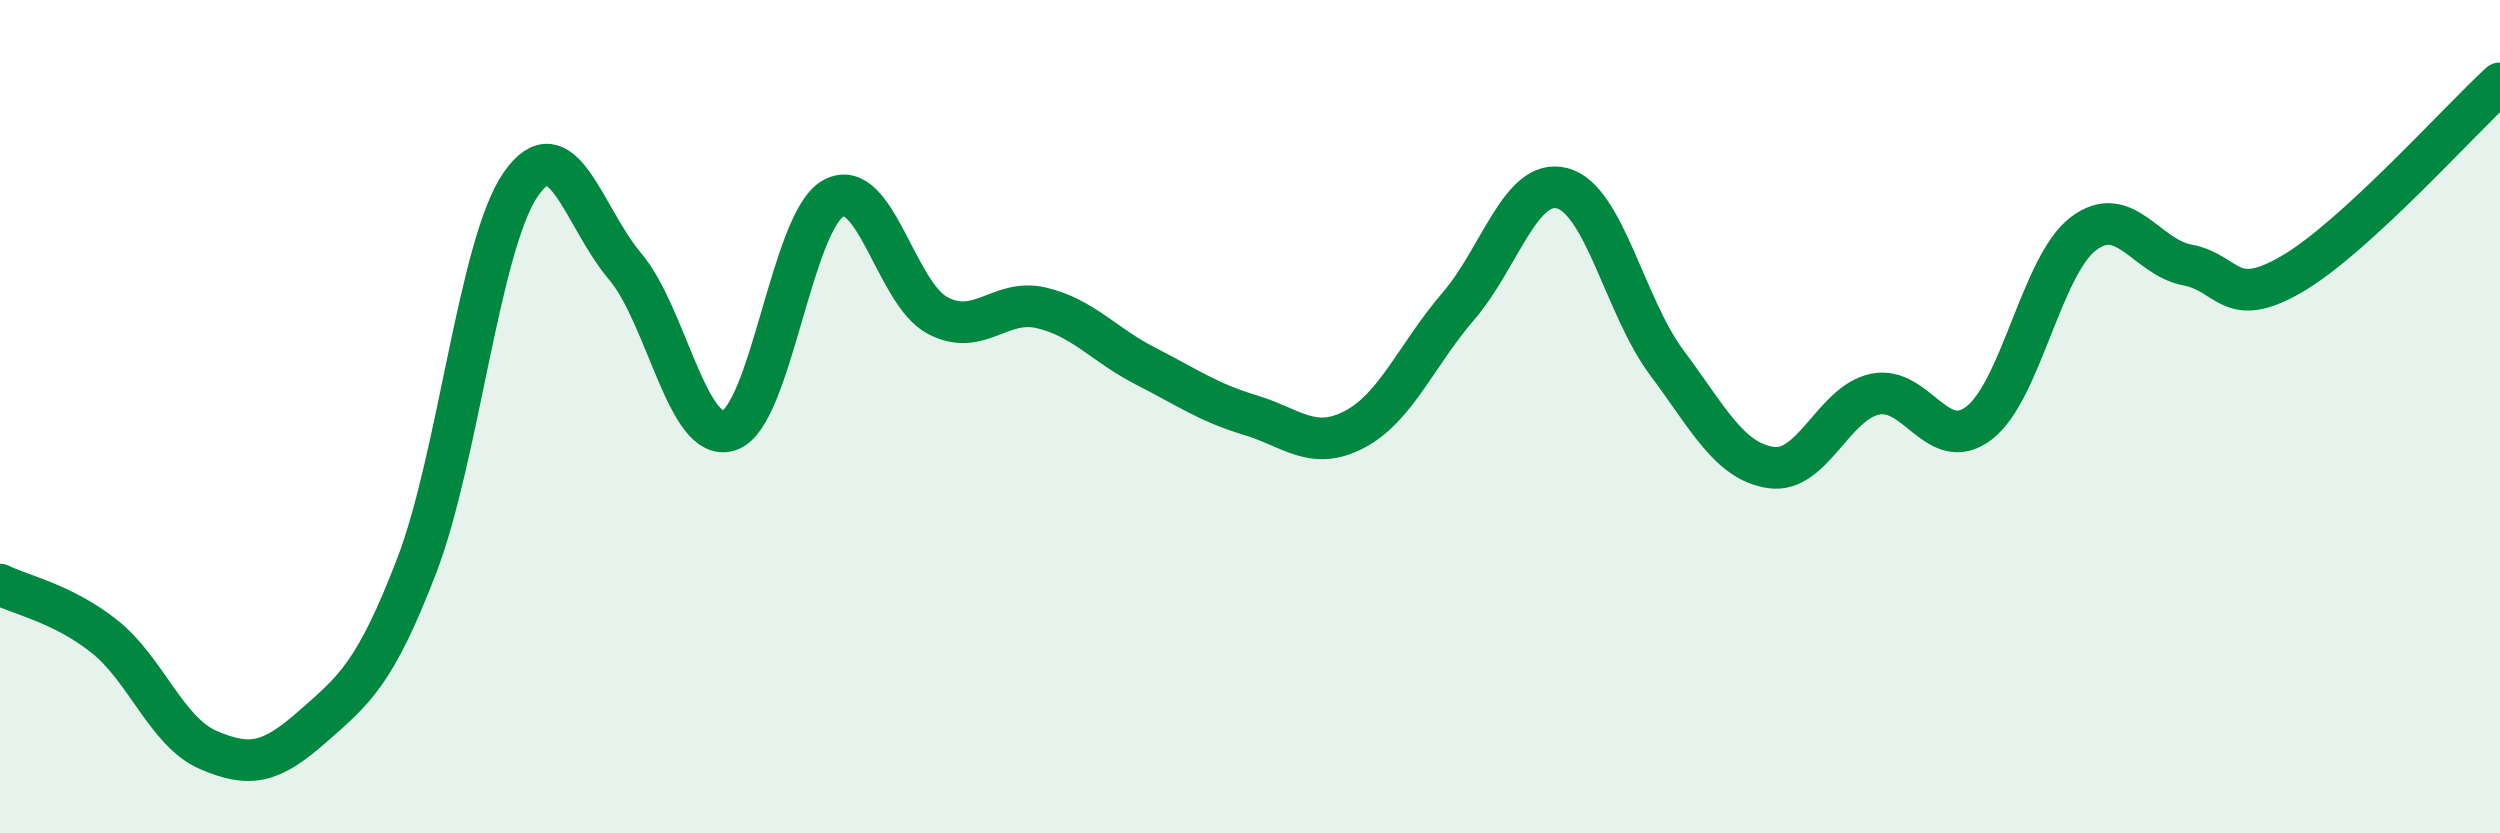
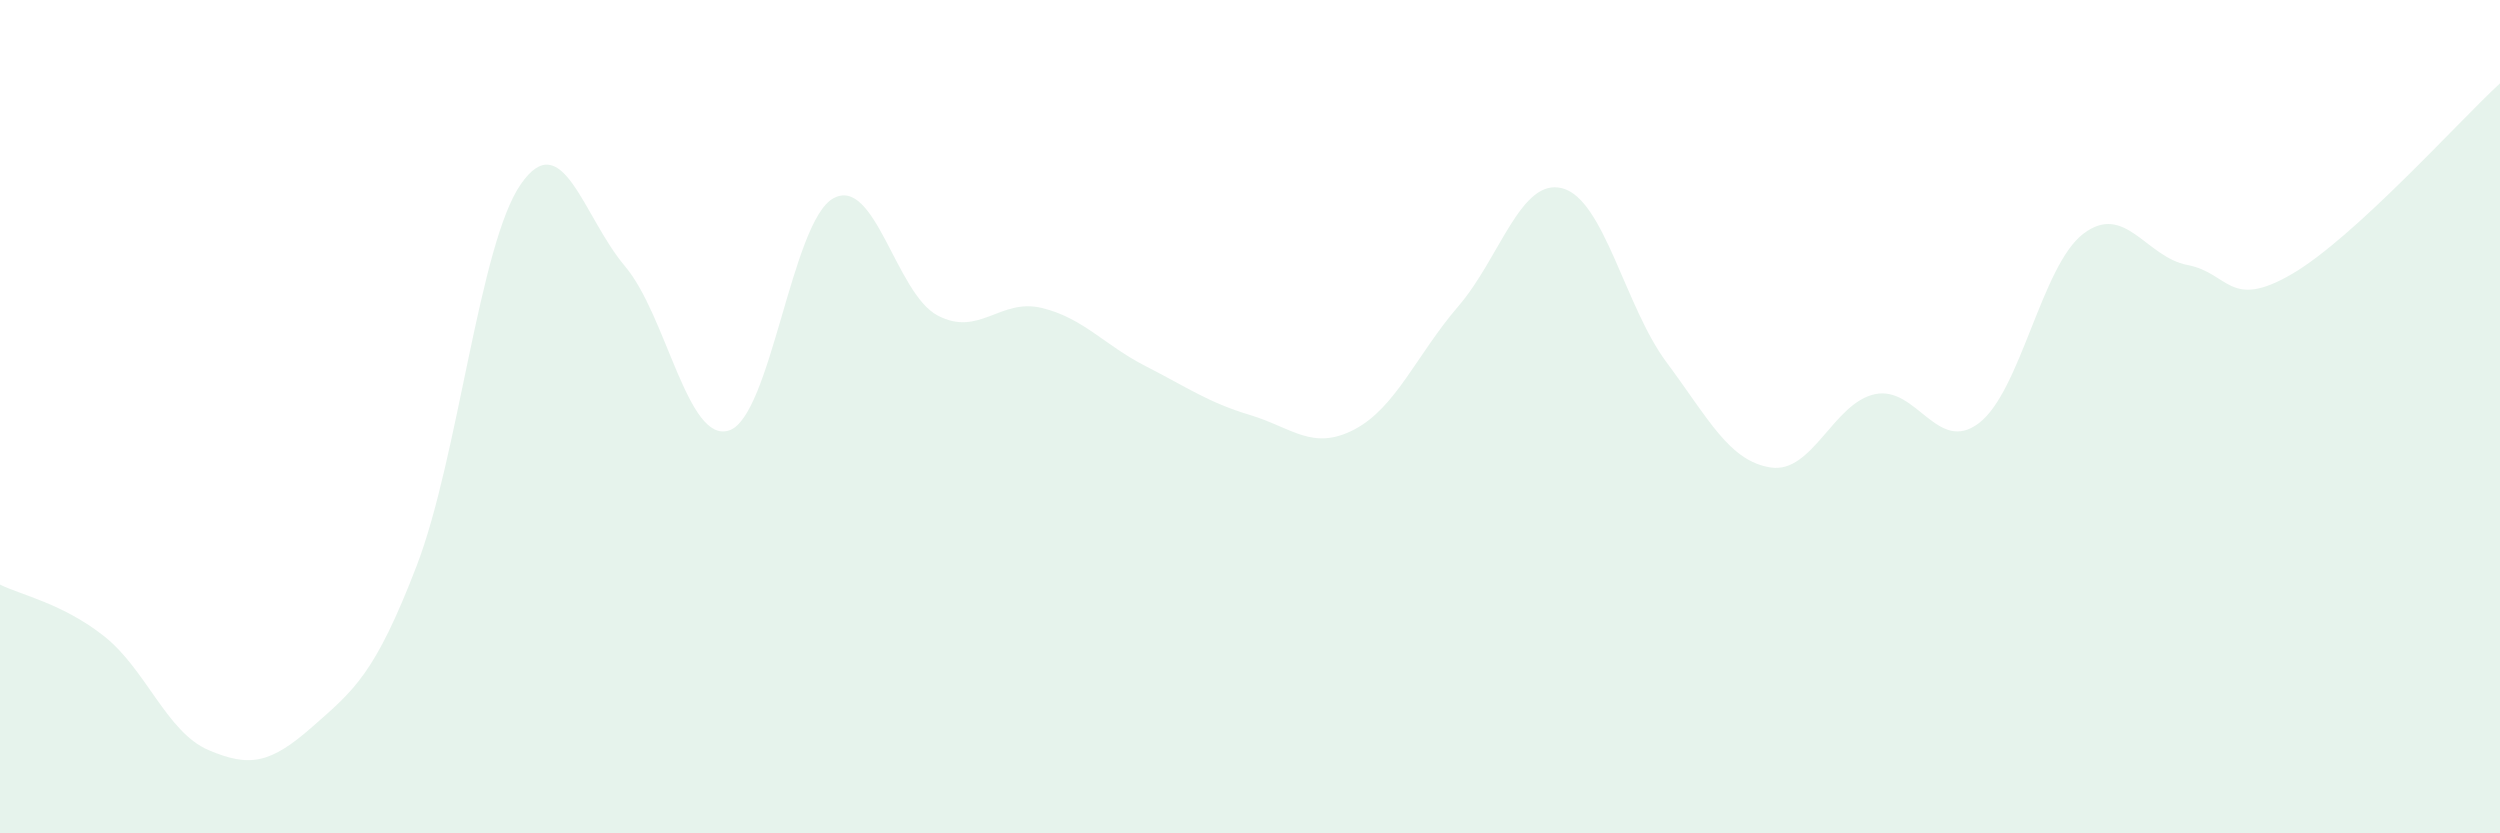
<svg xmlns="http://www.w3.org/2000/svg" width="60" height="20" viewBox="0 0 60 20">
  <path d="M 0,14.03 C 0.5,14.28 1.5,14.48 2.5,15.27 C 3.5,16.06 4,17.57 5,18 C 6,18.43 6.5,18.32 7.5,17.44 C 8.5,16.56 9,16.18 10,13.58 C 11,10.98 11.5,5.86 12.5,4.42 C 13.5,2.98 14,5.21 15,6.39 C 16,7.57 16.5,10.66 17.5,10.33 C 18.5,10 19,5.31 20,4.76 C 21,4.21 21.5,7.04 22.5,7.57 C 23.5,8.1 24,7.15 25,7.39 C 26,7.63 26.5,8.28 27.5,8.79 C 28.5,9.3 29,9.66 30,9.96 C 31,10.26 31.5,10.83 32.5,10.31 C 33.5,9.79 34,8.51 35,7.35 C 36,6.19 36.5,4.25 37.5,4.52 C 38.5,4.79 39,7.36 40,8.7 C 41,10.04 41.5,11.07 42.5,11.22 C 43.5,11.37 44,9.67 45,9.46 C 46,9.25 46.5,10.92 47.5,10.15 C 48.5,9.38 49,6.37 50,5.61 C 51,4.85 51.5,6.17 52.5,6.36 C 53.5,6.55 53.5,7.45 55,6.58 C 56.5,5.71 59,2.92 60,2L60 20L0 20Z" fill="#008740" opacity="0.1" stroke-linecap="round" stroke-linejoin="round" />
-   <path d="M 0,14.03 C 0.5,14.28 1.5,14.48 2.5,15.27 C 3.5,16.06 4,17.57 5,18 C 6,18.43 6.5,18.32 7.5,17.44 C 8.5,16.56 9,16.18 10,13.58 C 11,10.98 11.5,5.86 12.5,4.42 C 13.5,2.98 14,5.21 15,6.39 C 16,7.57 16.5,10.66 17.5,10.33 C 18.5,10 19,5.31 20,4.76 C 21,4.21 21.5,7.04 22.5,7.57 C 23.5,8.1 24,7.15 25,7.39 C 26,7.63 26.5,8.28 27.5,8.79 C 28.5,9.3 29,9.66 30,9.96 C 31,10.26 31.5,10.83 32.5,10.31 C 33.5,9.79 34,8.51 35,7.35 C 36,6.19 36.5,4.25 37.5,4.52 C 38.5,4.79 39,7.36 40,8.7 C 41,10.04 41.5,11.07 42.5,11.22 C 43.5,11.37 44,9.67 45,9.46 C 46,9.25 46.5,10.92 47.5,10.15 C 48.5,9.38 49,6.37 50,5.61 C 51,4.85 51.5,6.17 52.5,6.36 C 53.5,6.55 53.5,7.45 55,6.58 C 56.5,5.71 59,2.92 60,2" stroke="#008740" stroke-width="1" fill="none" stroke-linecap="round" stroke-linejoin="round" />
</svg>